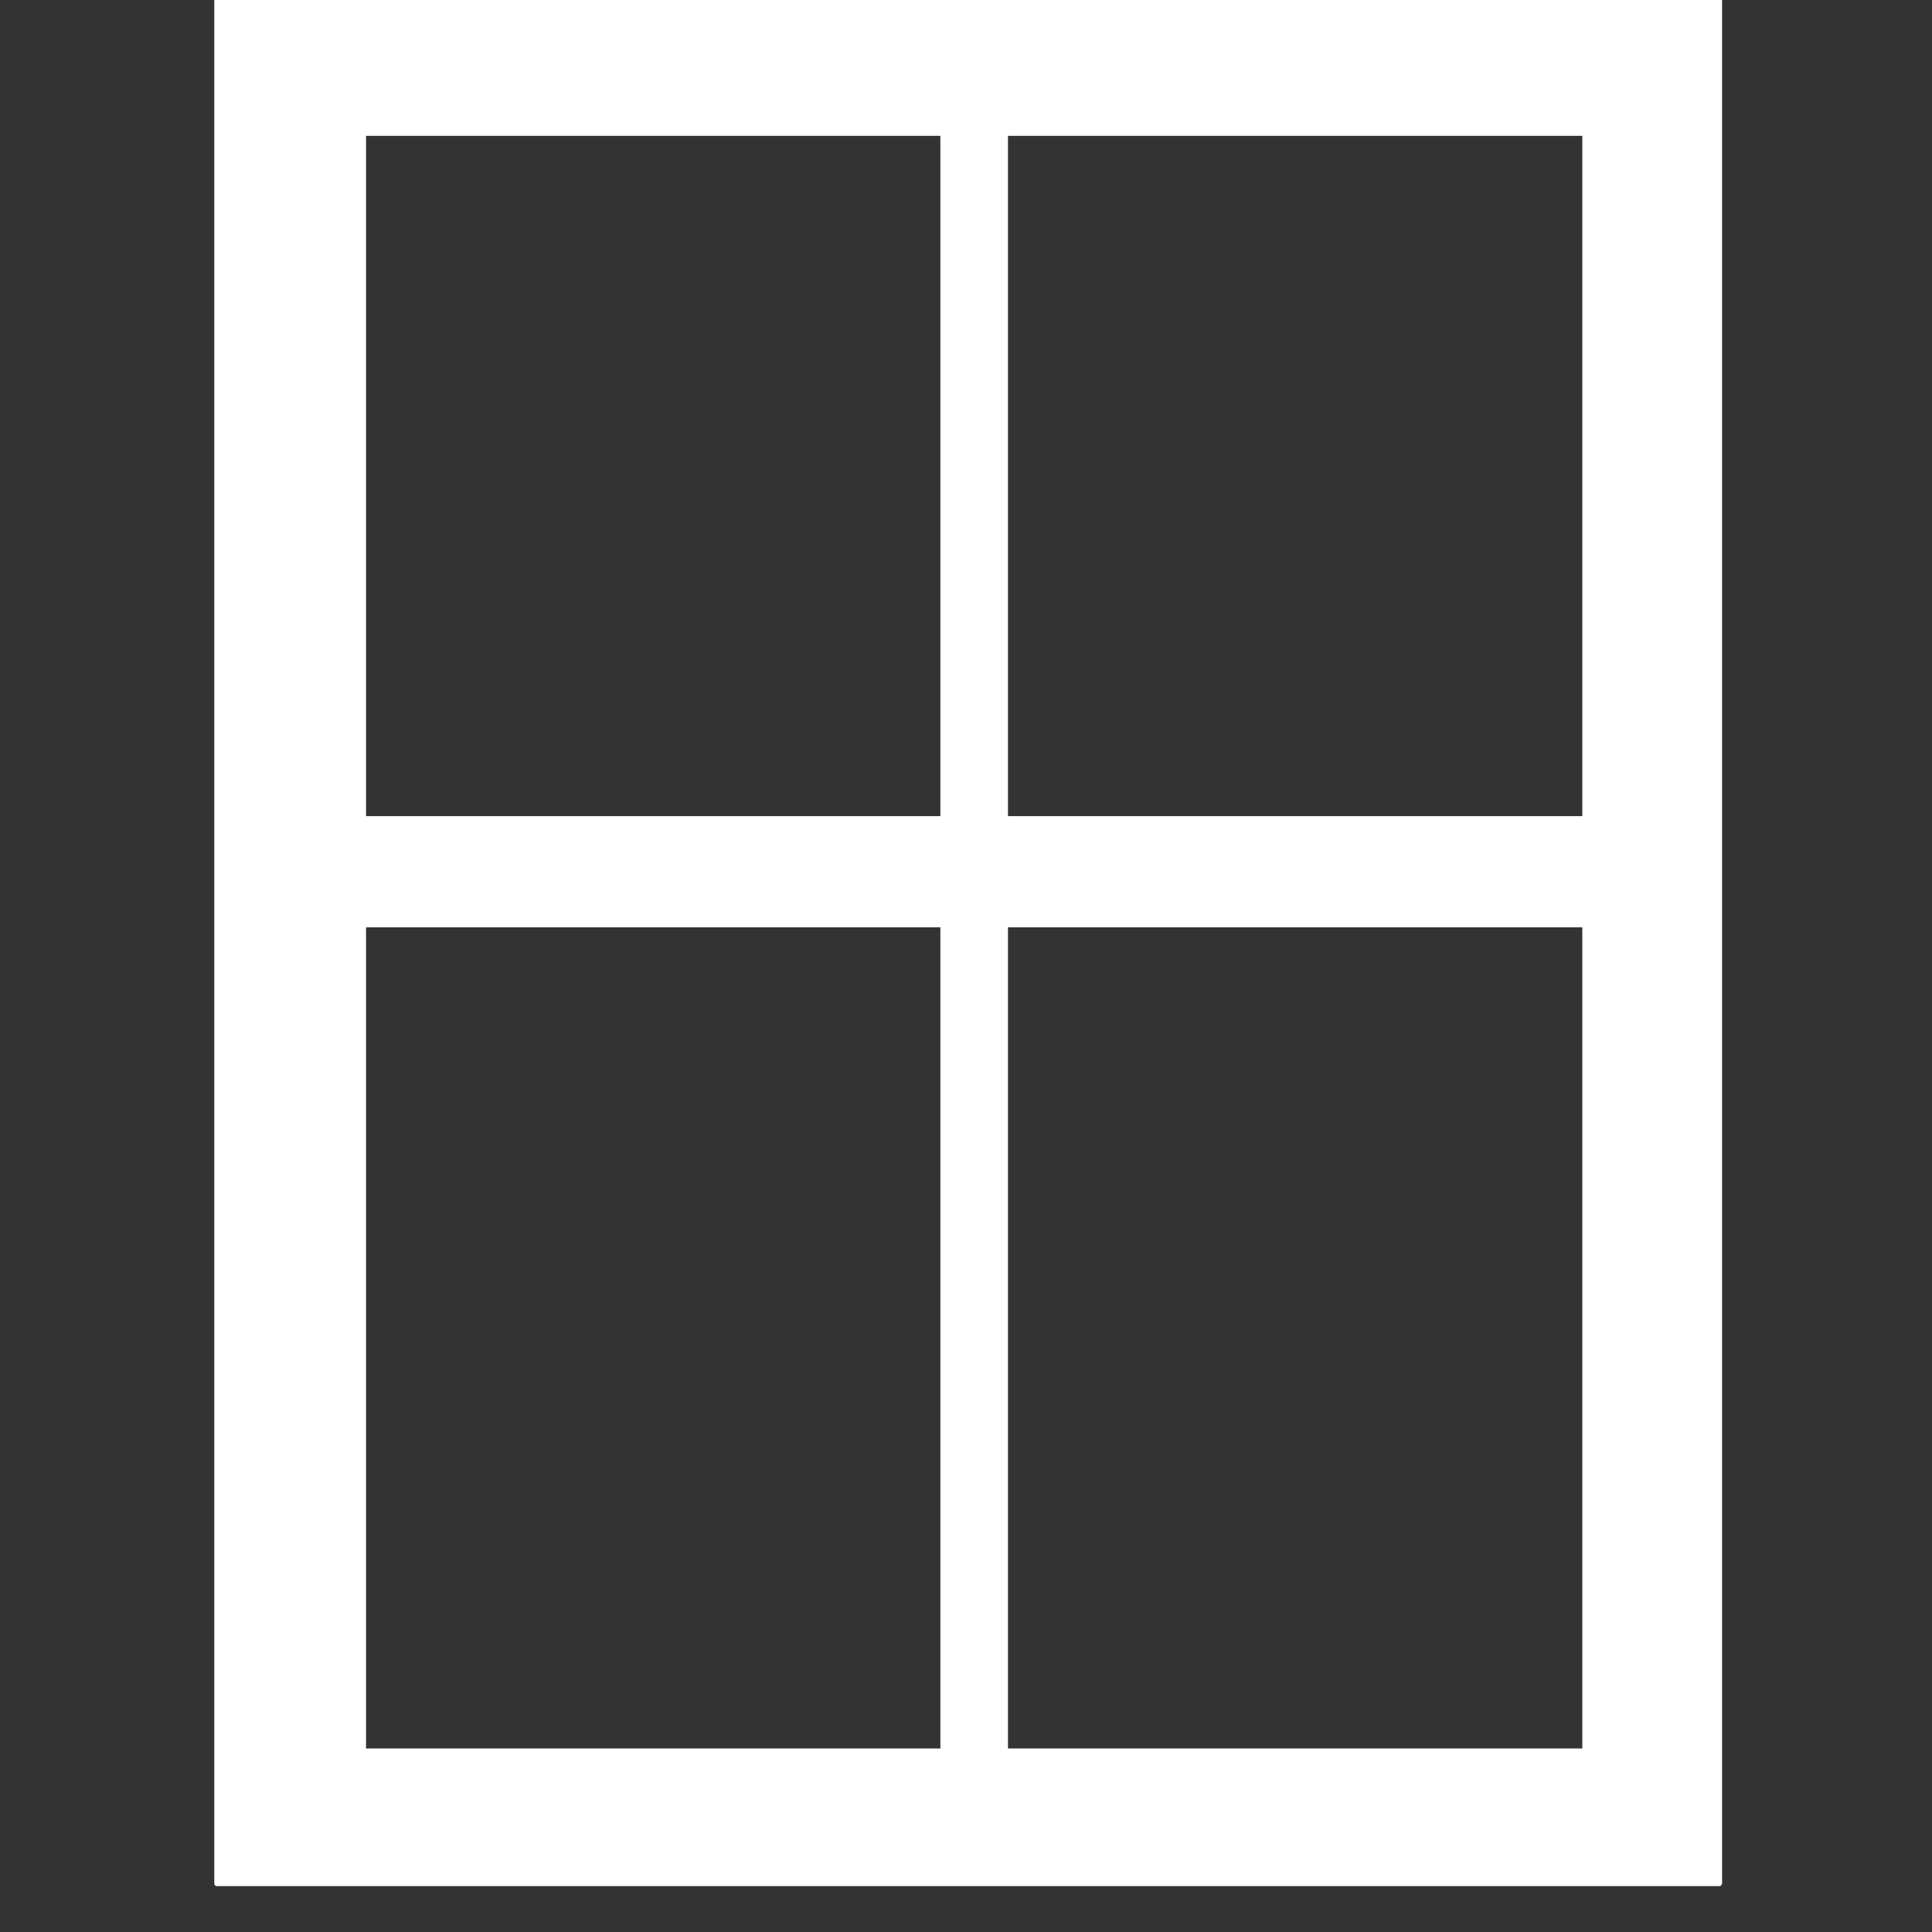
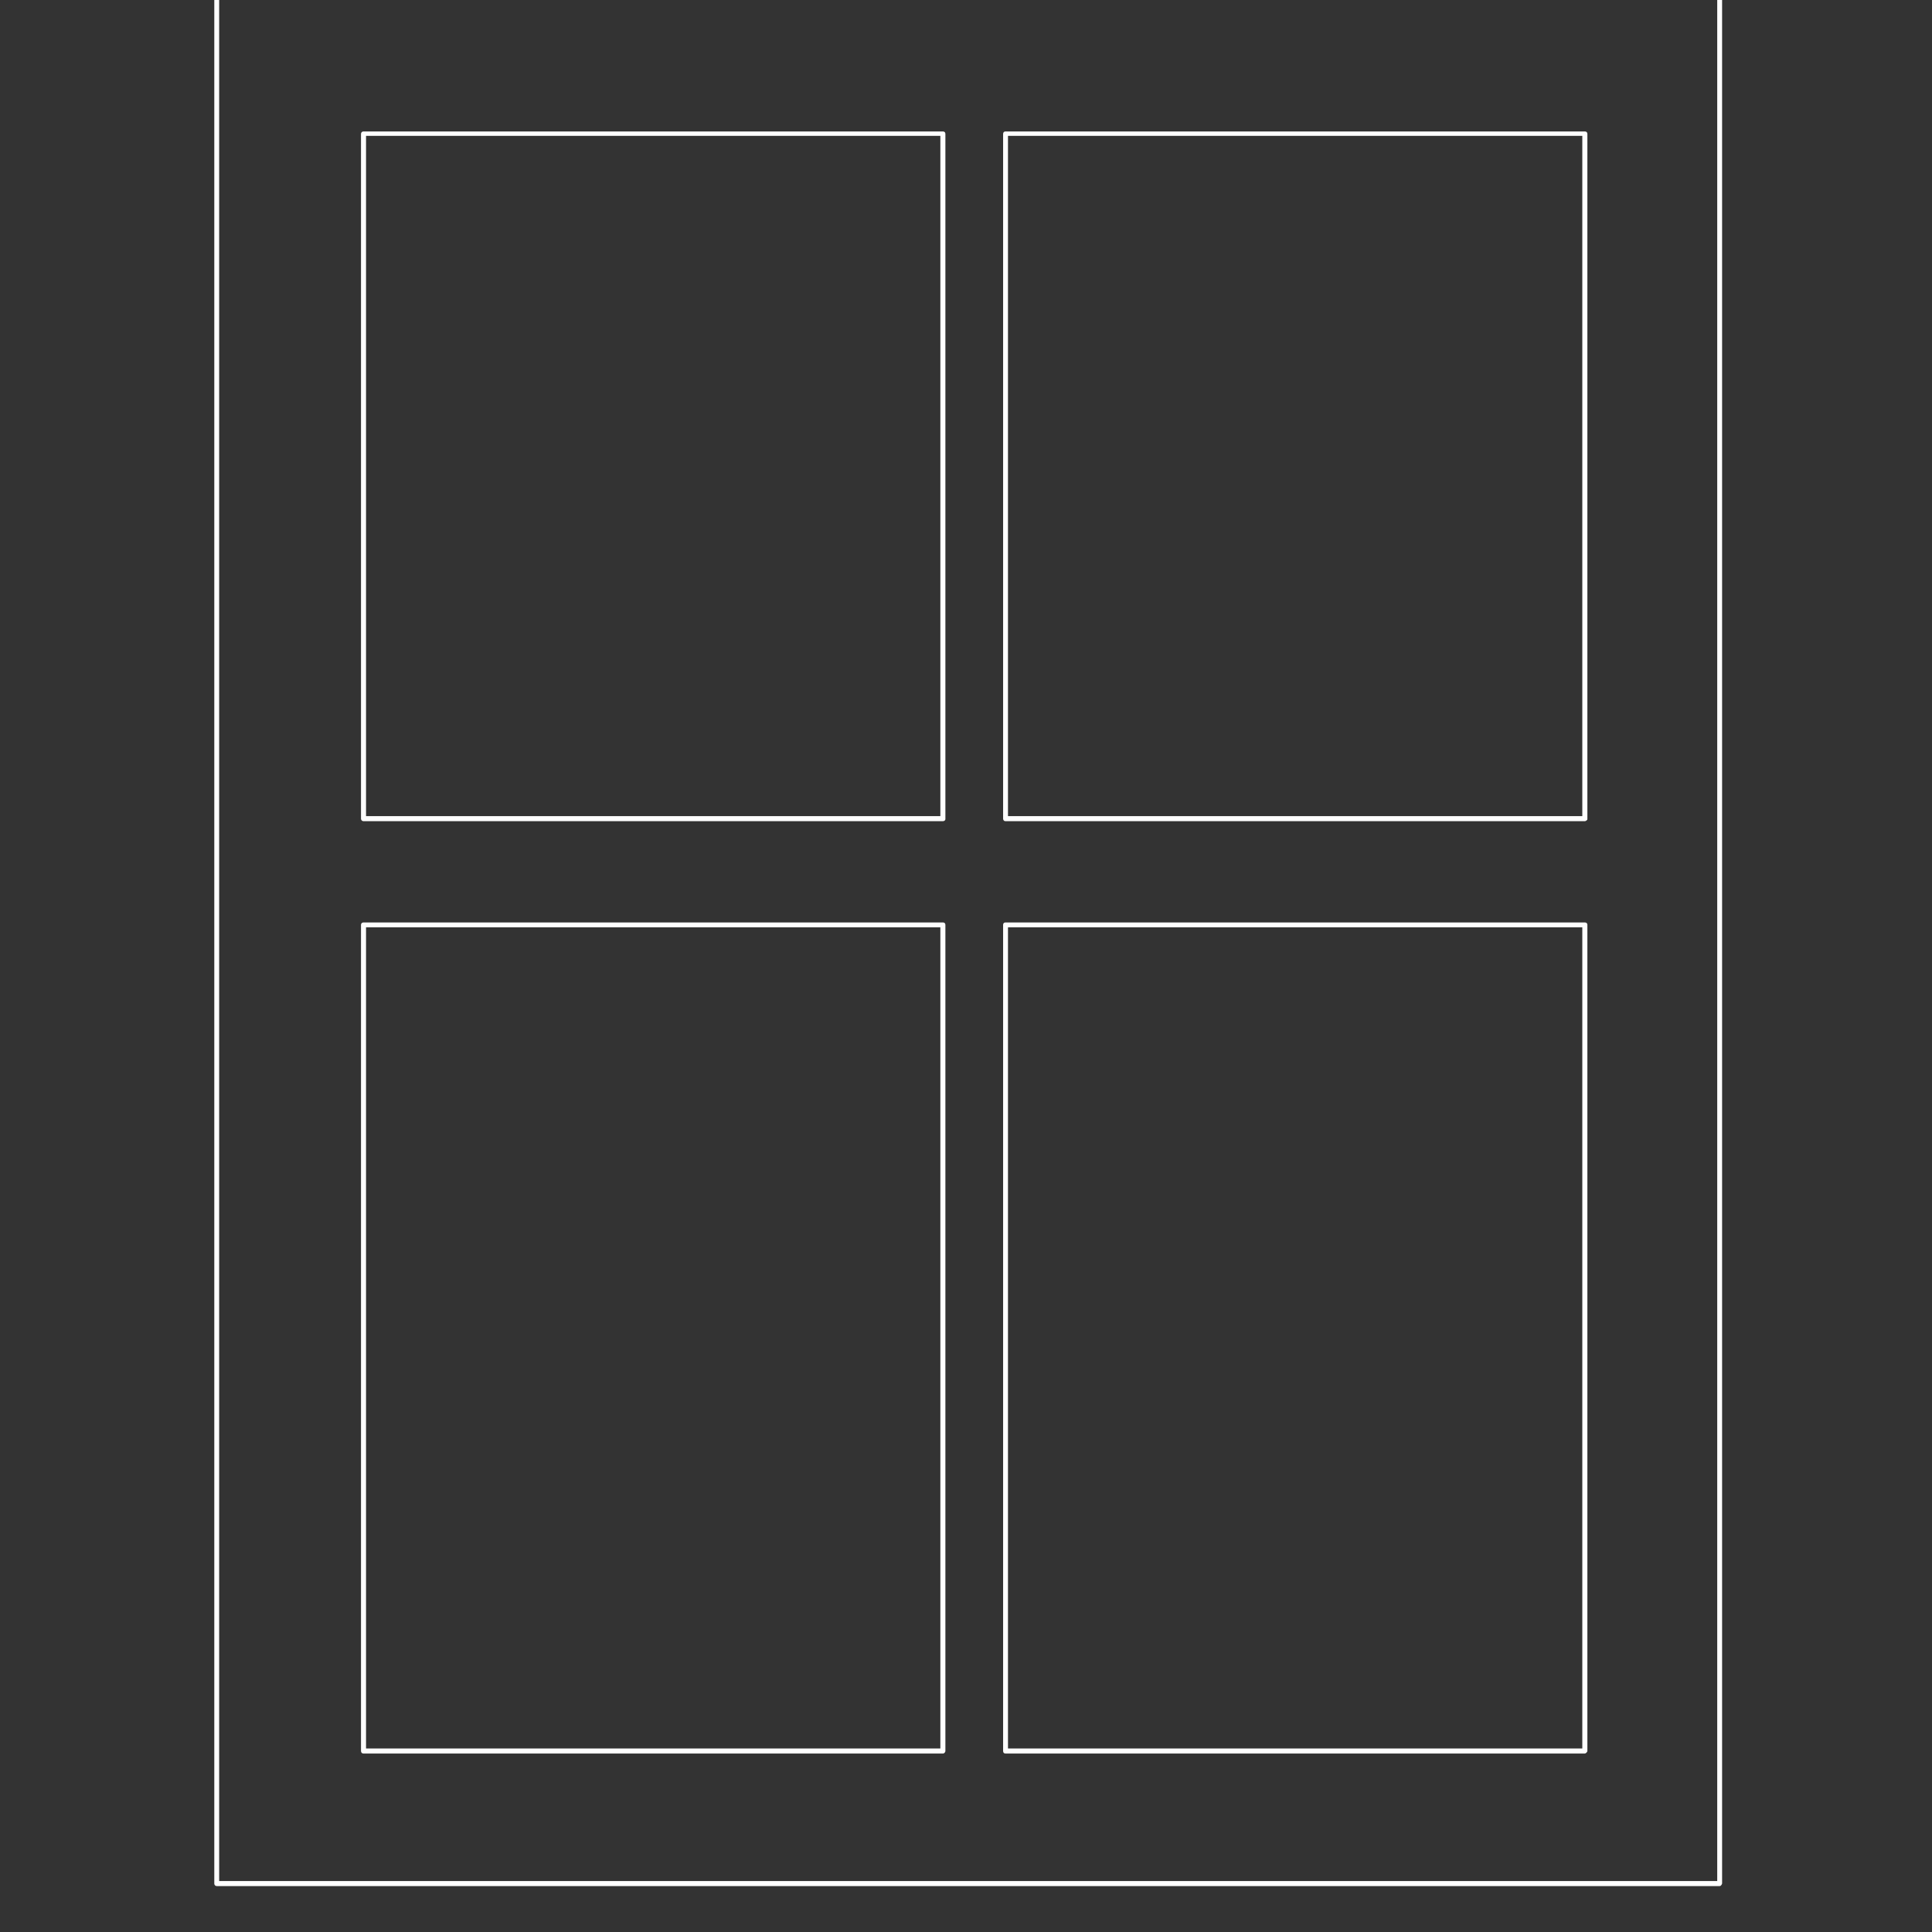
<svg xmlns="http://www.w3.org/2000/svg" width="64" viewBox="0 0 48 48" height="64" preserveAspectRatio="xMidYMid meet">
  <rect x="0" y="0" width="48" height="48" fill="#333333" stroke="none" />
  <defs>
    <clipPath id="52a0f2e1bf">
      <path d="M 5.32 0 L 42.789 0 L 42.789 46.859 L 5.32 46.859 Z M 5.32 0 " clip-rule="nonzero" />
    </clipPath>
  </defs>
  <g clip-path="url(#52a0f2e1bf)">
-     <path fill="#ffffff" d="M 5.387 -0.102 L 5.387 46.797 L 42.727 46.797 L 42.727 -0.102 Z M 23.426 43.504 L 9.031 43.504 L 9.031 22.977 L 23.426 22.977 Z M 23.426 20.34 L 9.031 20.34 L 9.031 3.328 L 23.426 3.328 Z M 39.375 43.504 L 24.98 43.504 L 24.98 22.977 L 39.375 22.977 Z M 39.375 20.34 L 24.98 20.34 L 24.98 3.328 L 39.375 3.328 Z M 39.375 20.34 " fill-opacity="1" fill-rule="evenodd" />
    <path fill="#ffffff" d="M 42.727 46.859 L 5.387 46.859 C 5.348 46.859 5.324 46.832 5.324 46.797 L 5.324 -0.102 C 5.324 -0.137 5.348 -0.164 5.387 -0.164 L 42.727 -0.164 C 42.762 -0.164 42.785 -0.137 42.785 -0.102 L 42.785 46.797 C 42.773 46.832 42.75 46.859 42.727 46.859 Z M 5.445 46.734 L 42.664 46.734 L 42.664 -0.039 L 5.445 -0.039 Z M 39.375 43.566 L 24.98 43.566 C 24.945 43.566 24.922 43.543 24.922 43.504 L 24.922 22.977 C 24.922 22.941 24.945 22.918 24.98 22.918 L 39.375 22.918 C 39.414 22.918 39.438 22.941 39.438 22.977 L 39.438 43.504 C 39.438 43.527 39.398 43.566 39.375 43.566 Z M 25.043 43.441 L 39.312 43.441 L 39.312 23.039 L 25.043 23.039 Z M 23.426 43.566 L 9.031 43.566 C 8.996 43.566 8.969 43.543 8.969 43.504 L 8.969 22.977 C 8.969 22.941 8.996 22.918 9.031 22.918 L 23.426 22.918 C 23.465 22.918 23.488 22.941 23.488 22.977 L 23.488 43.504 C 23.488 43.527 23.465 43.566 23.426 43.566 Z M 9.094 43.441 L 23.363 43.441 L 23.363 23.039 L 9.094 23.039 Z M 39.375 20.402 L 24.98 20.402 C 24.945 20.402 24.922 20.375 24.922 20.34 L 24.922 3.328 C 24.922 3.289 24.945 3.266 24.98 3.266 L 39.375 3.266 C 39.414 3.266 39.438 3.289 39.438 3.328 L 39.438 20.352 C 39.438 20.375 39.398 20.402 39.375 20.402 Z M 25.043 20.277 L 39.312 20.277 L 39.312 3.375 L 25.043 3.375 Z M 23.426 20.402 L 9.031 20.402 C 8.996 20.402 8.969 20.375 8.969 20.34 L 8.969 3.328 C 8.969 3.289 8.996 3.266 9.031 3.266 L 23.426 3.266 C 23.465 3.266 23.488 3.289 23.488 3.328 L 23.488 20.352 C 23.488 20.375 23.465 20.402 23.426 20.402 Z M 9.094 20.277 L 23.363 20.277 L 23.363 3.375 L 9.094 3.375 Z M 9.094 20.277 " fill-opacity="1" fill-rule="nonzero" />
  </g>
</svg>